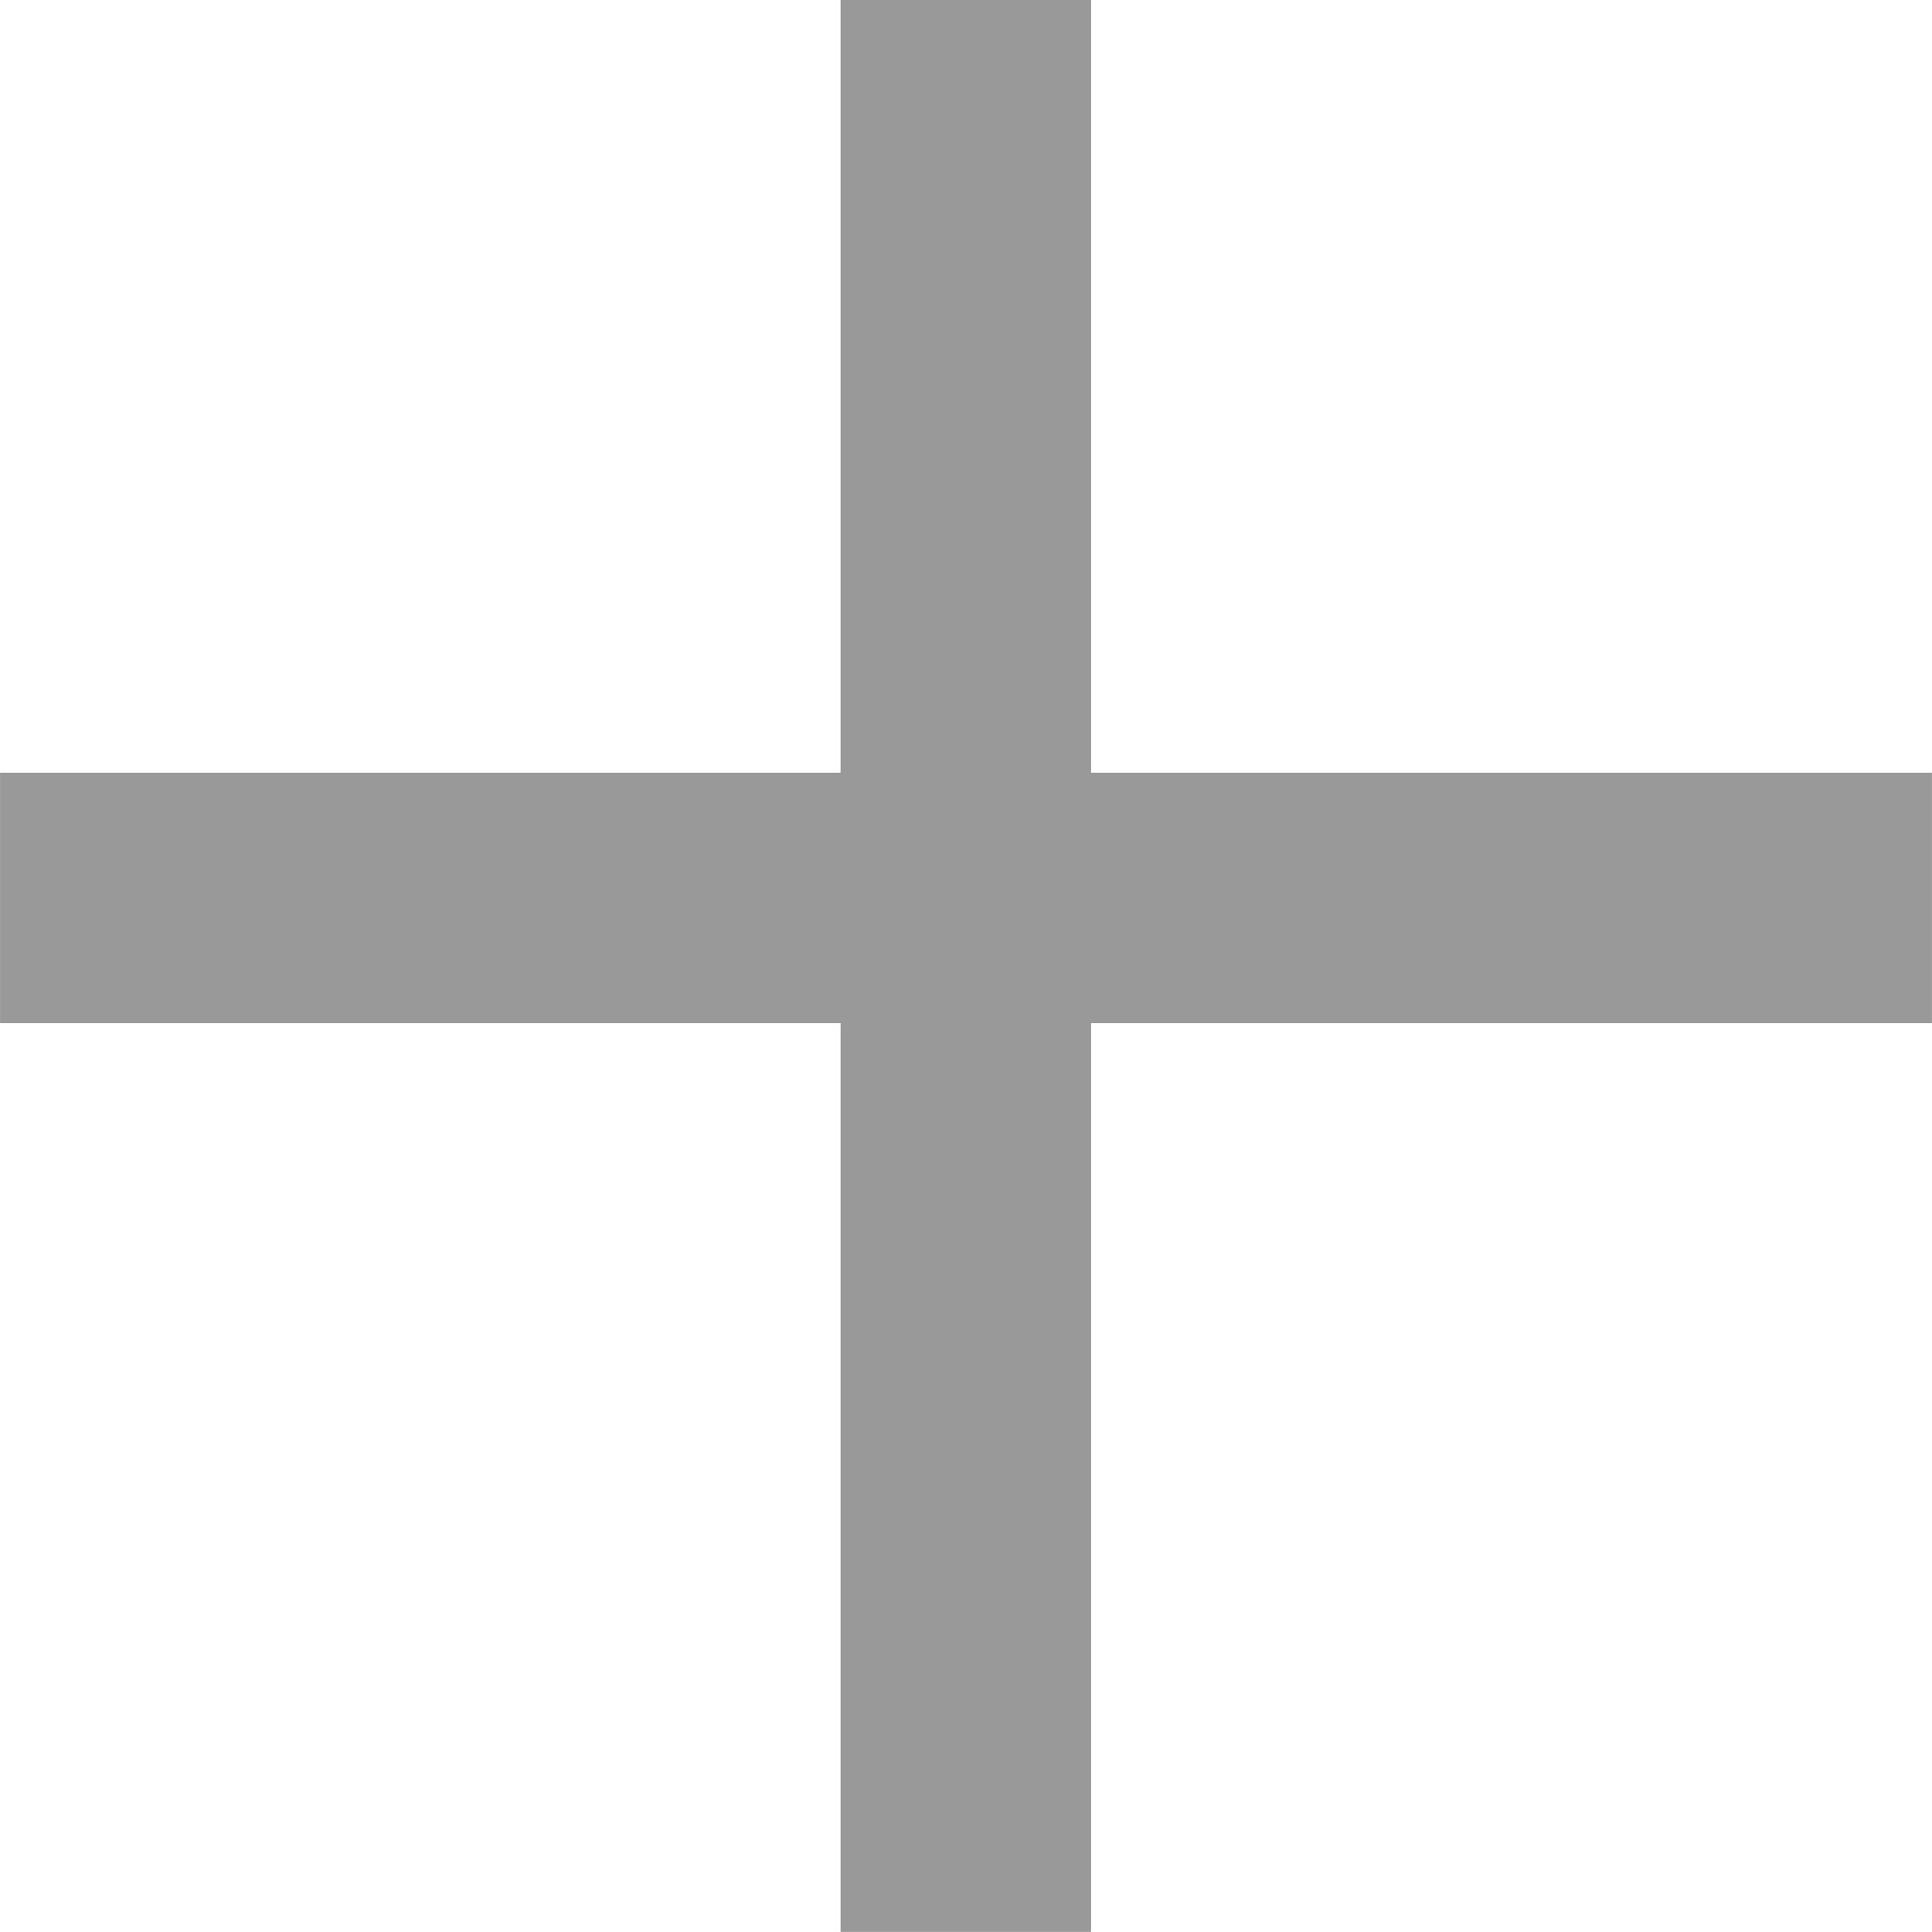
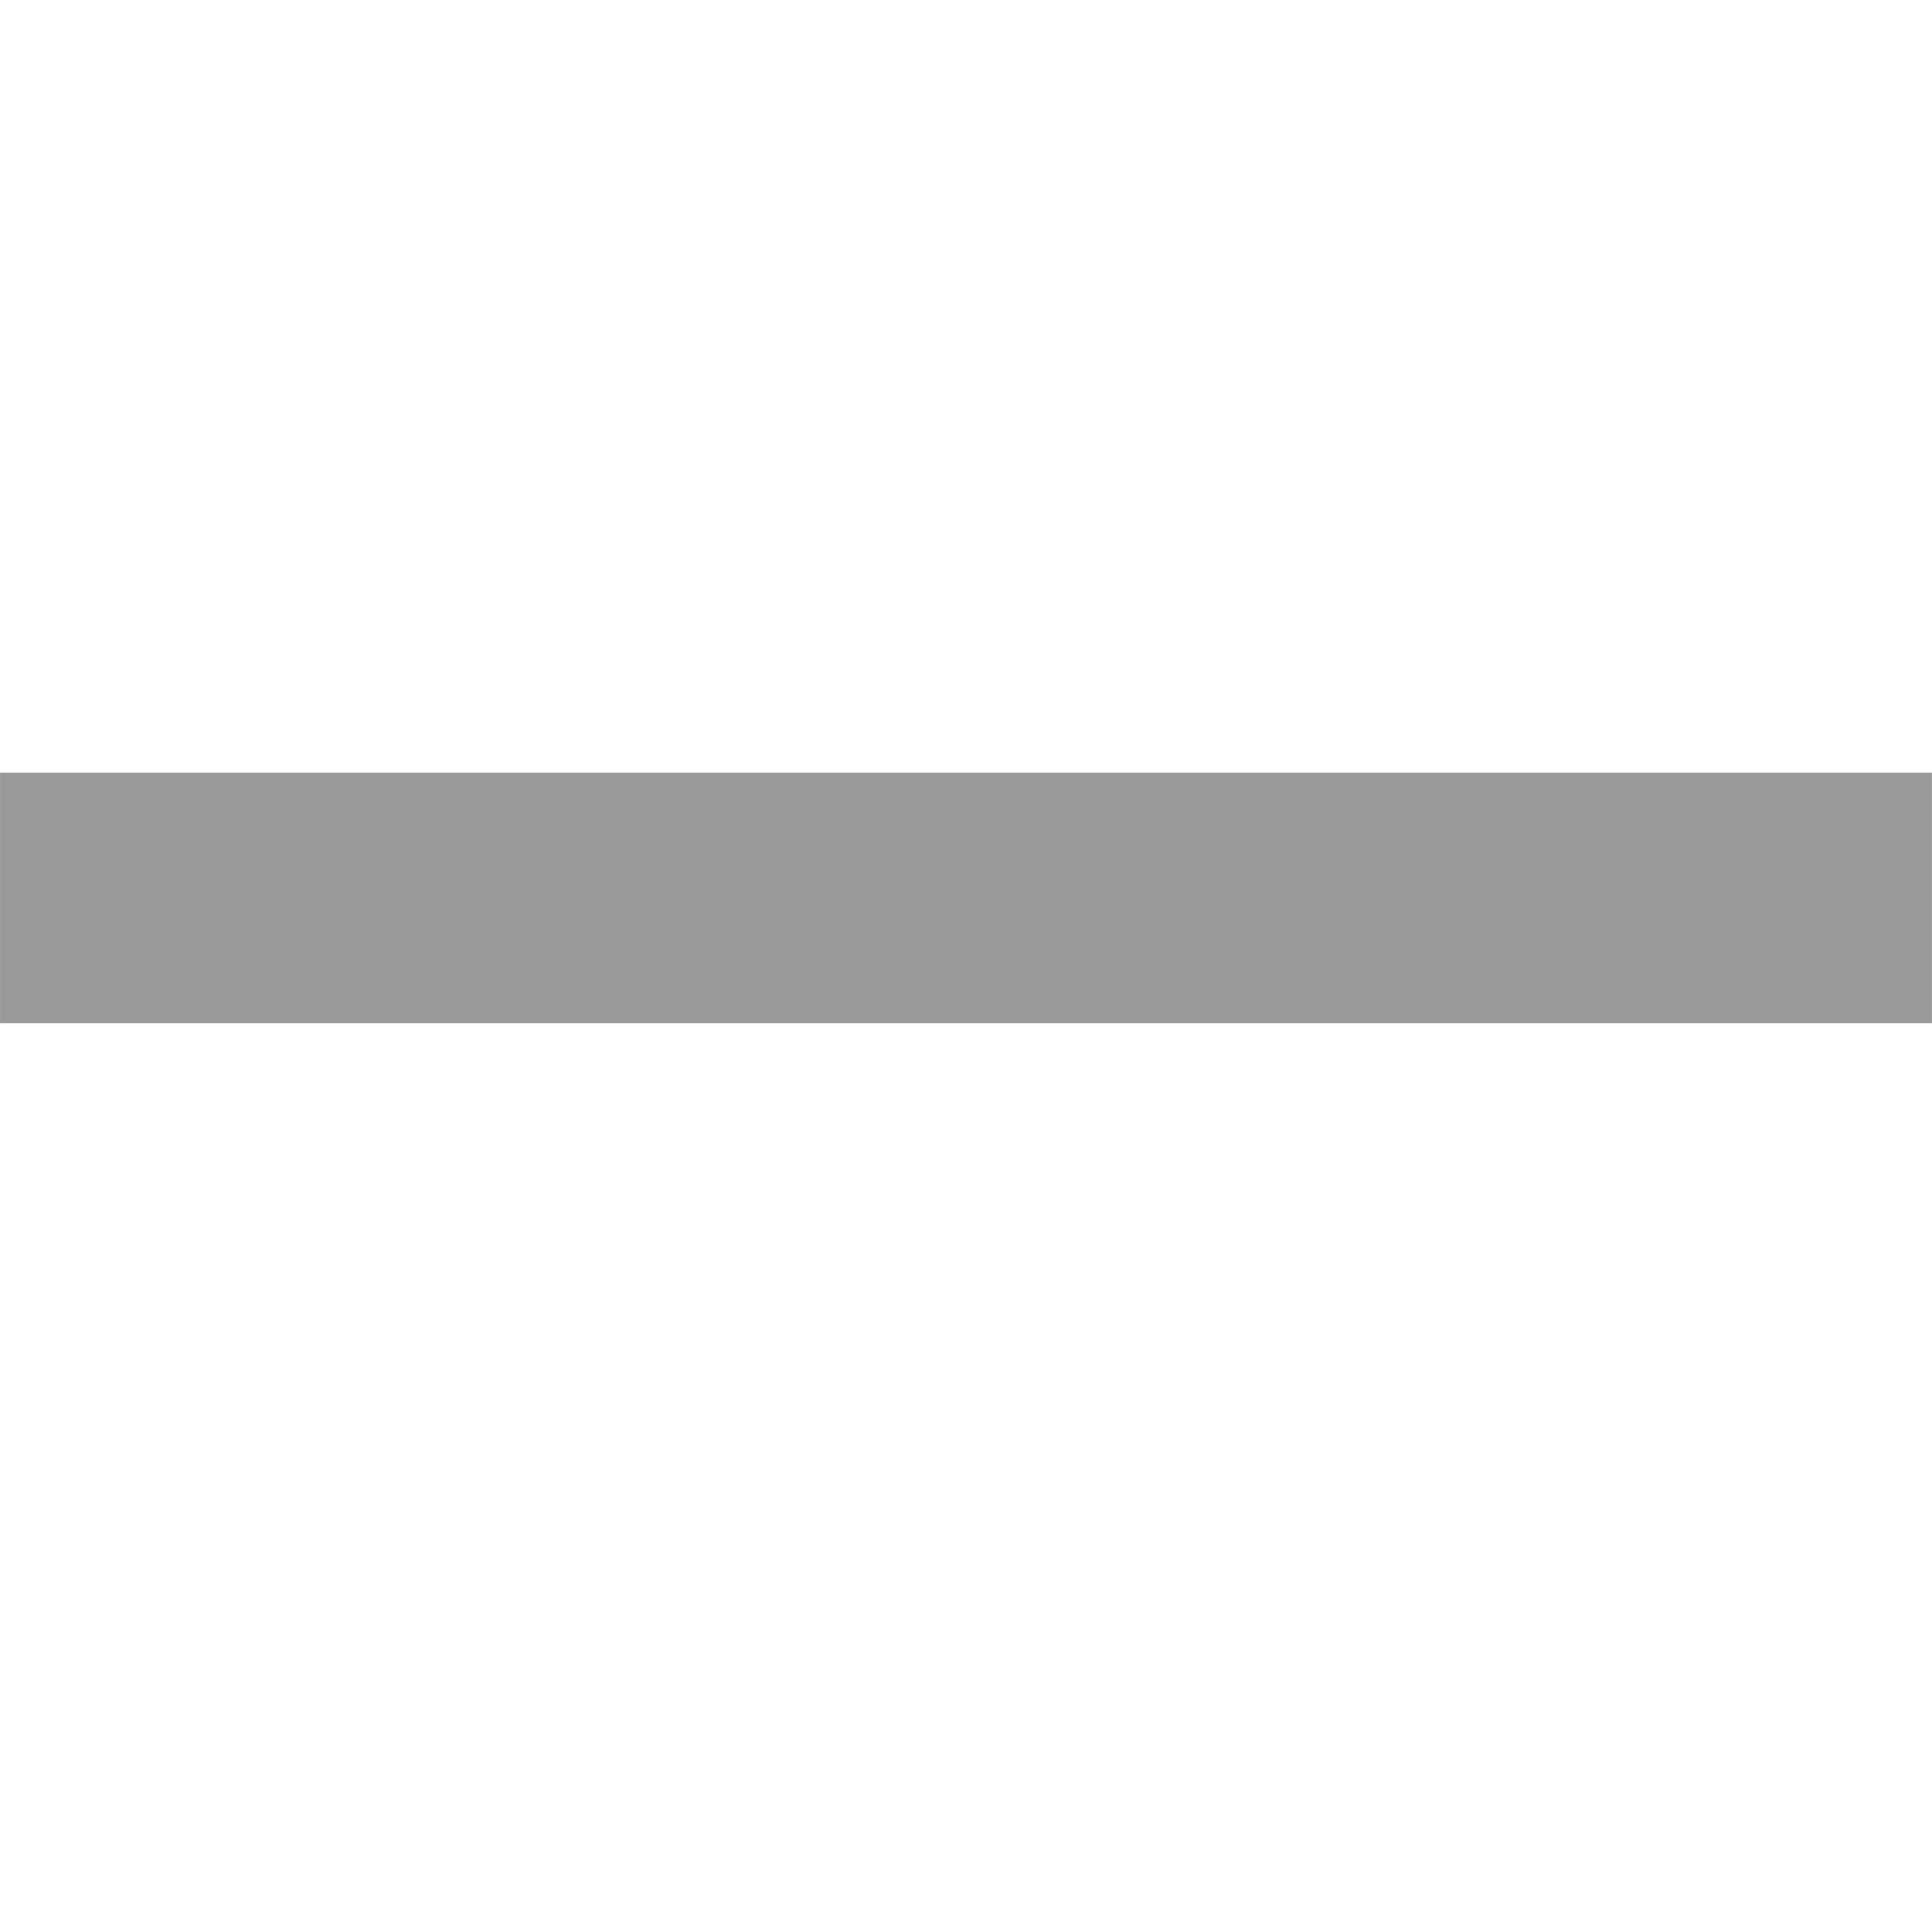
<svg xmlns="http://www.w3.org/2000/svg" xmlns:ns1="http://sodipodi.sourceforge.net/DTD/sodipodi-0.dtd" xmlns:ns2="http://www.inkscape.org/namespaces/inkscape" ns1:docname="add_grey__no_circle_icon.svg" ns2:version="1.2.2 (732a01da63, 2022-12-09)" id="svg8" version="1.1" viewBox="0 0 5.098 5.098" height="18.249" width="18.25" ns2:export-filename="add_grey_cricle_18px.png" ns2:export-xdpi="96" ns2:export-ydpi="96">
  <defs id="defs2" />
  <ns1:namedview ns2:window-maximized="1" ns2:window-y="-9" ns2:window-x="-9" ns2:window-height="1051" ns2:window-width="1920" units="px" showgrid="false" ns2:document-rotation="0" ns2:current-layer="layer1" ns2:document-units="px" ns2:cy="9.6571125" ns2:cx="9.6347322" ns2:zoom="44.682093" ns2:pageshadow="2" ns2:pageopacity="0.0" borderopacity="1.0" bordercolor="#666666" pagecolor="#ffffff" id="base" ns2:showpageshadow="2" ns2:pagecheckerboard="0" ns2:deskcolor="#d1d1d1" />
  <g id="layer1" ns2:groupmode="layer" ns2:label="Layer 1">
-     <rect y="0" x="2.218" height="5.098" width="0.661" id="rect837" style="fill:#999999;stroke-width:0.361;stroke-linecap:square;stroke-linejoin:round" />
    <rect transform="rotate(90)" style="fill:#999999;stroke-width:0.361;stroke-linecap:square;stroke-linejoin:round" id="rect839" width="0.661" height="5.098" x="2.039" y="-5.098" />
  </g>
</svg>